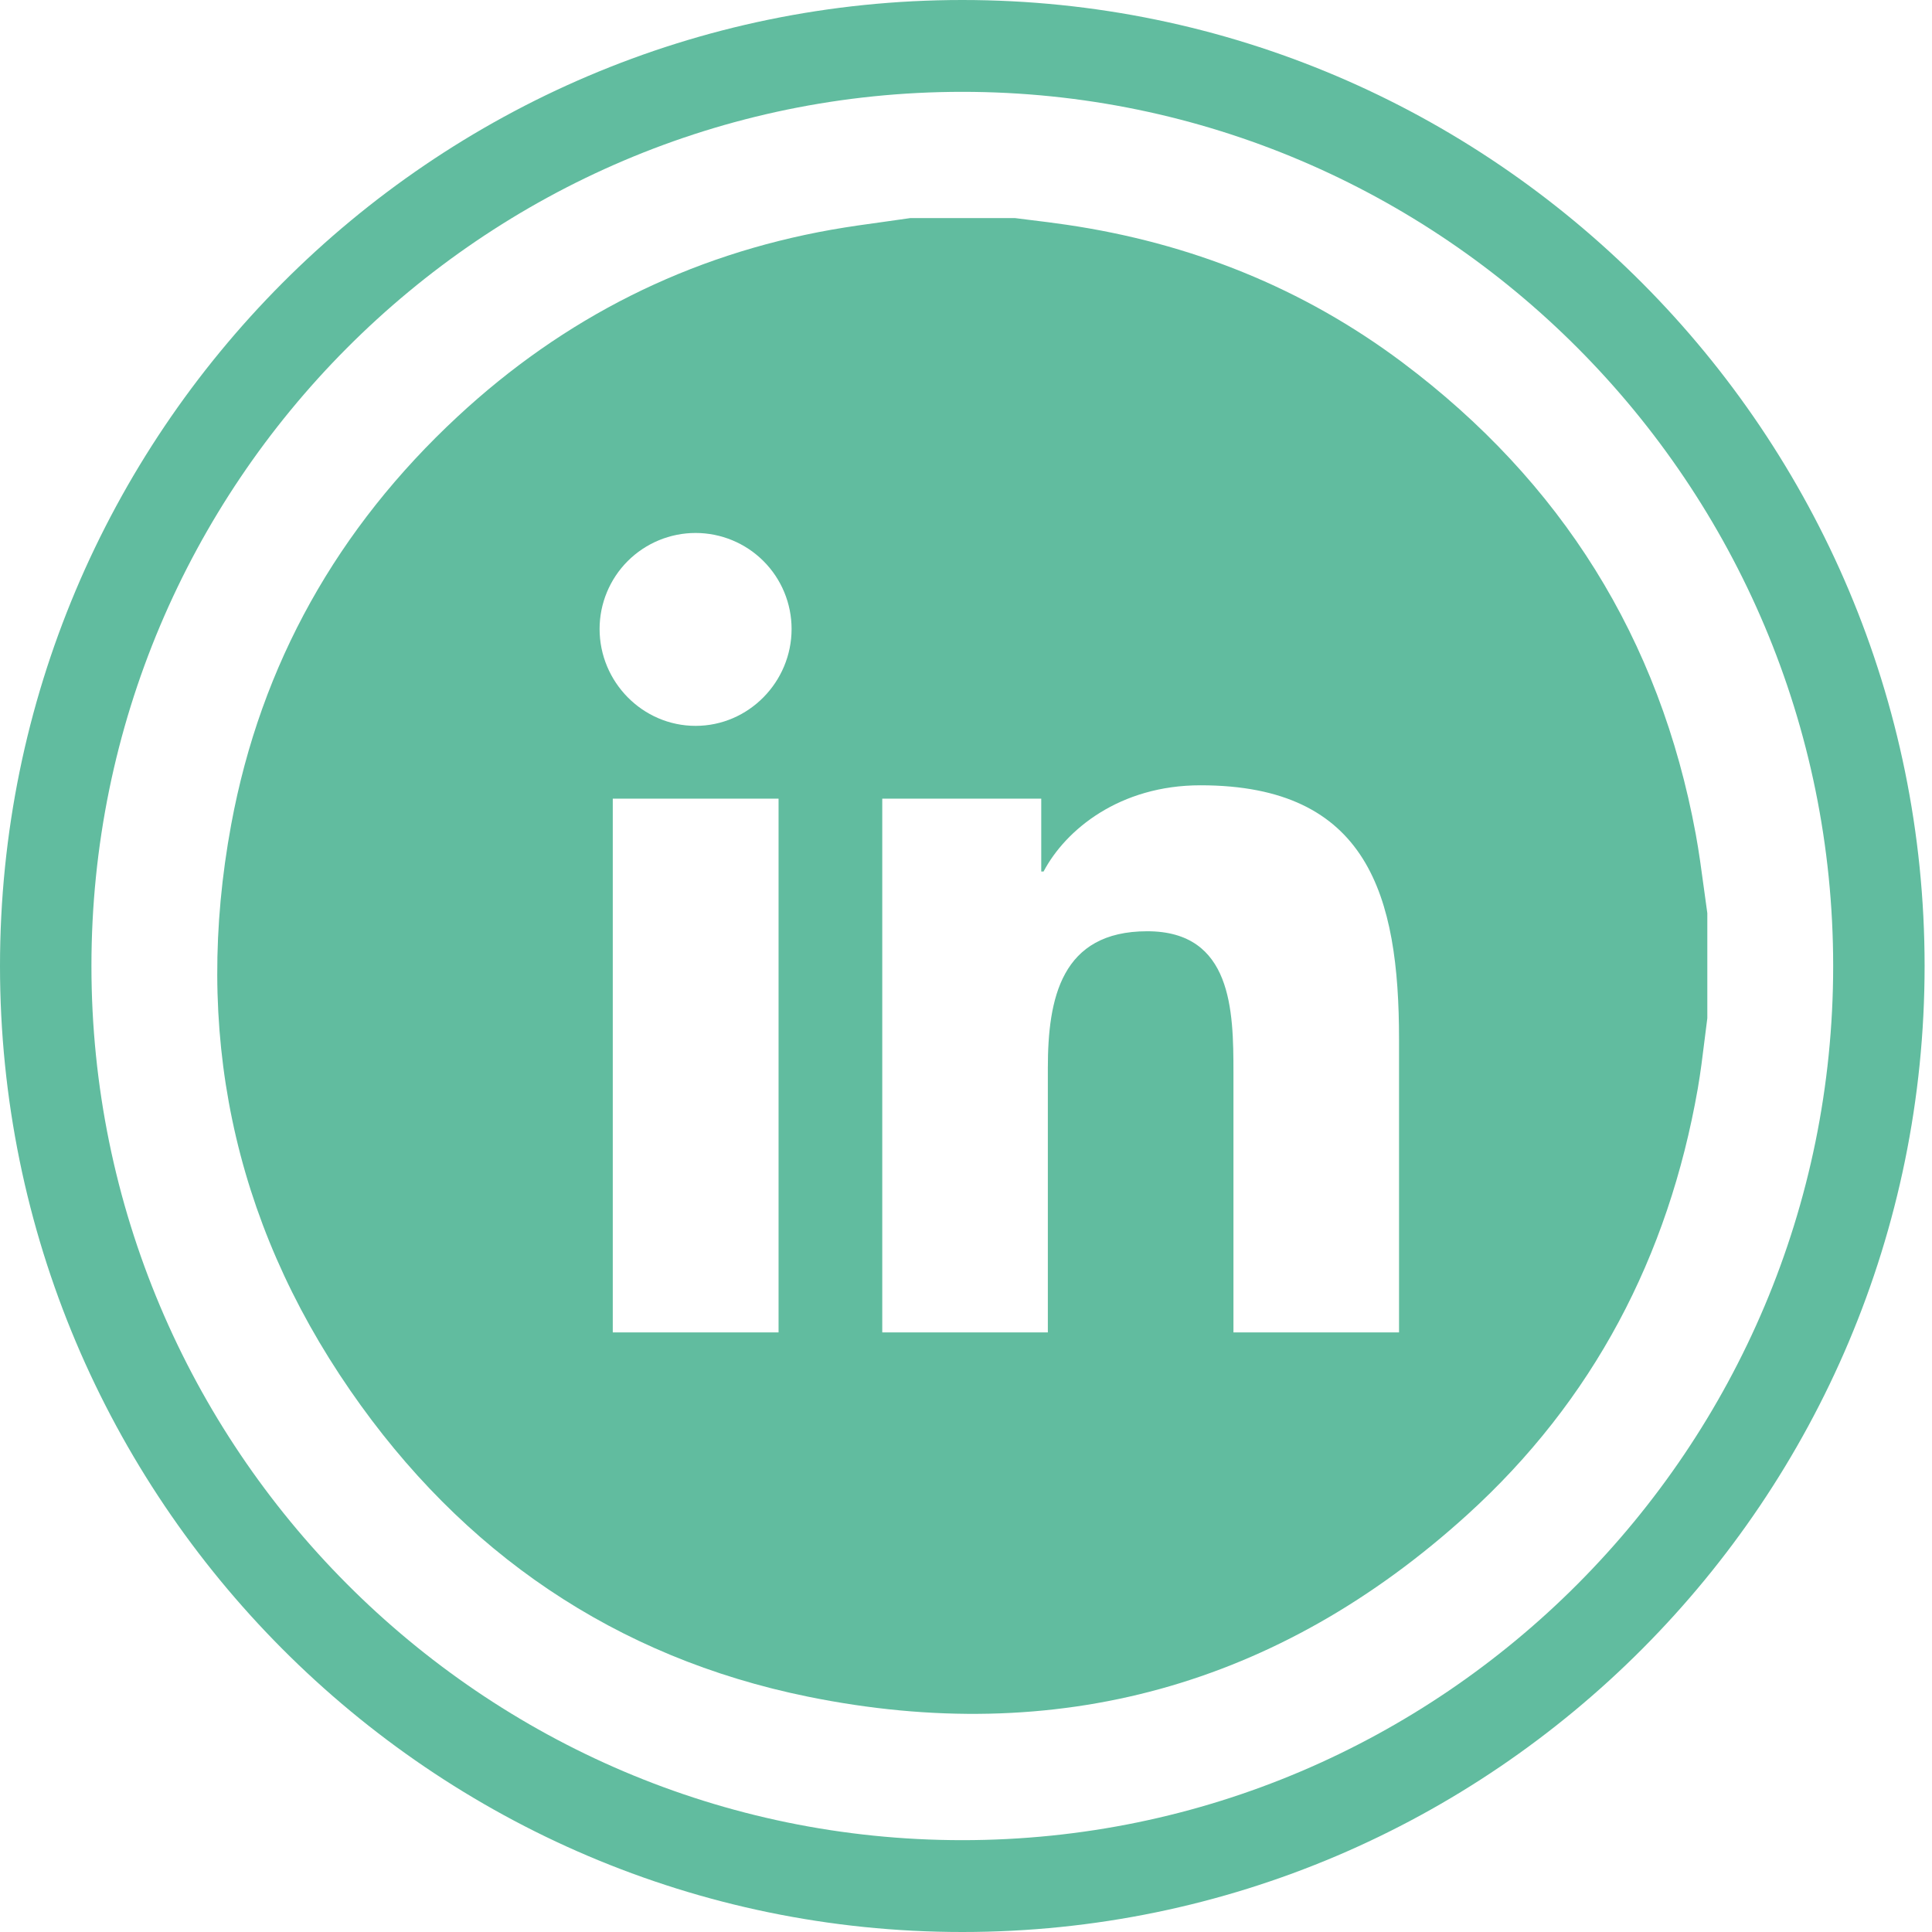
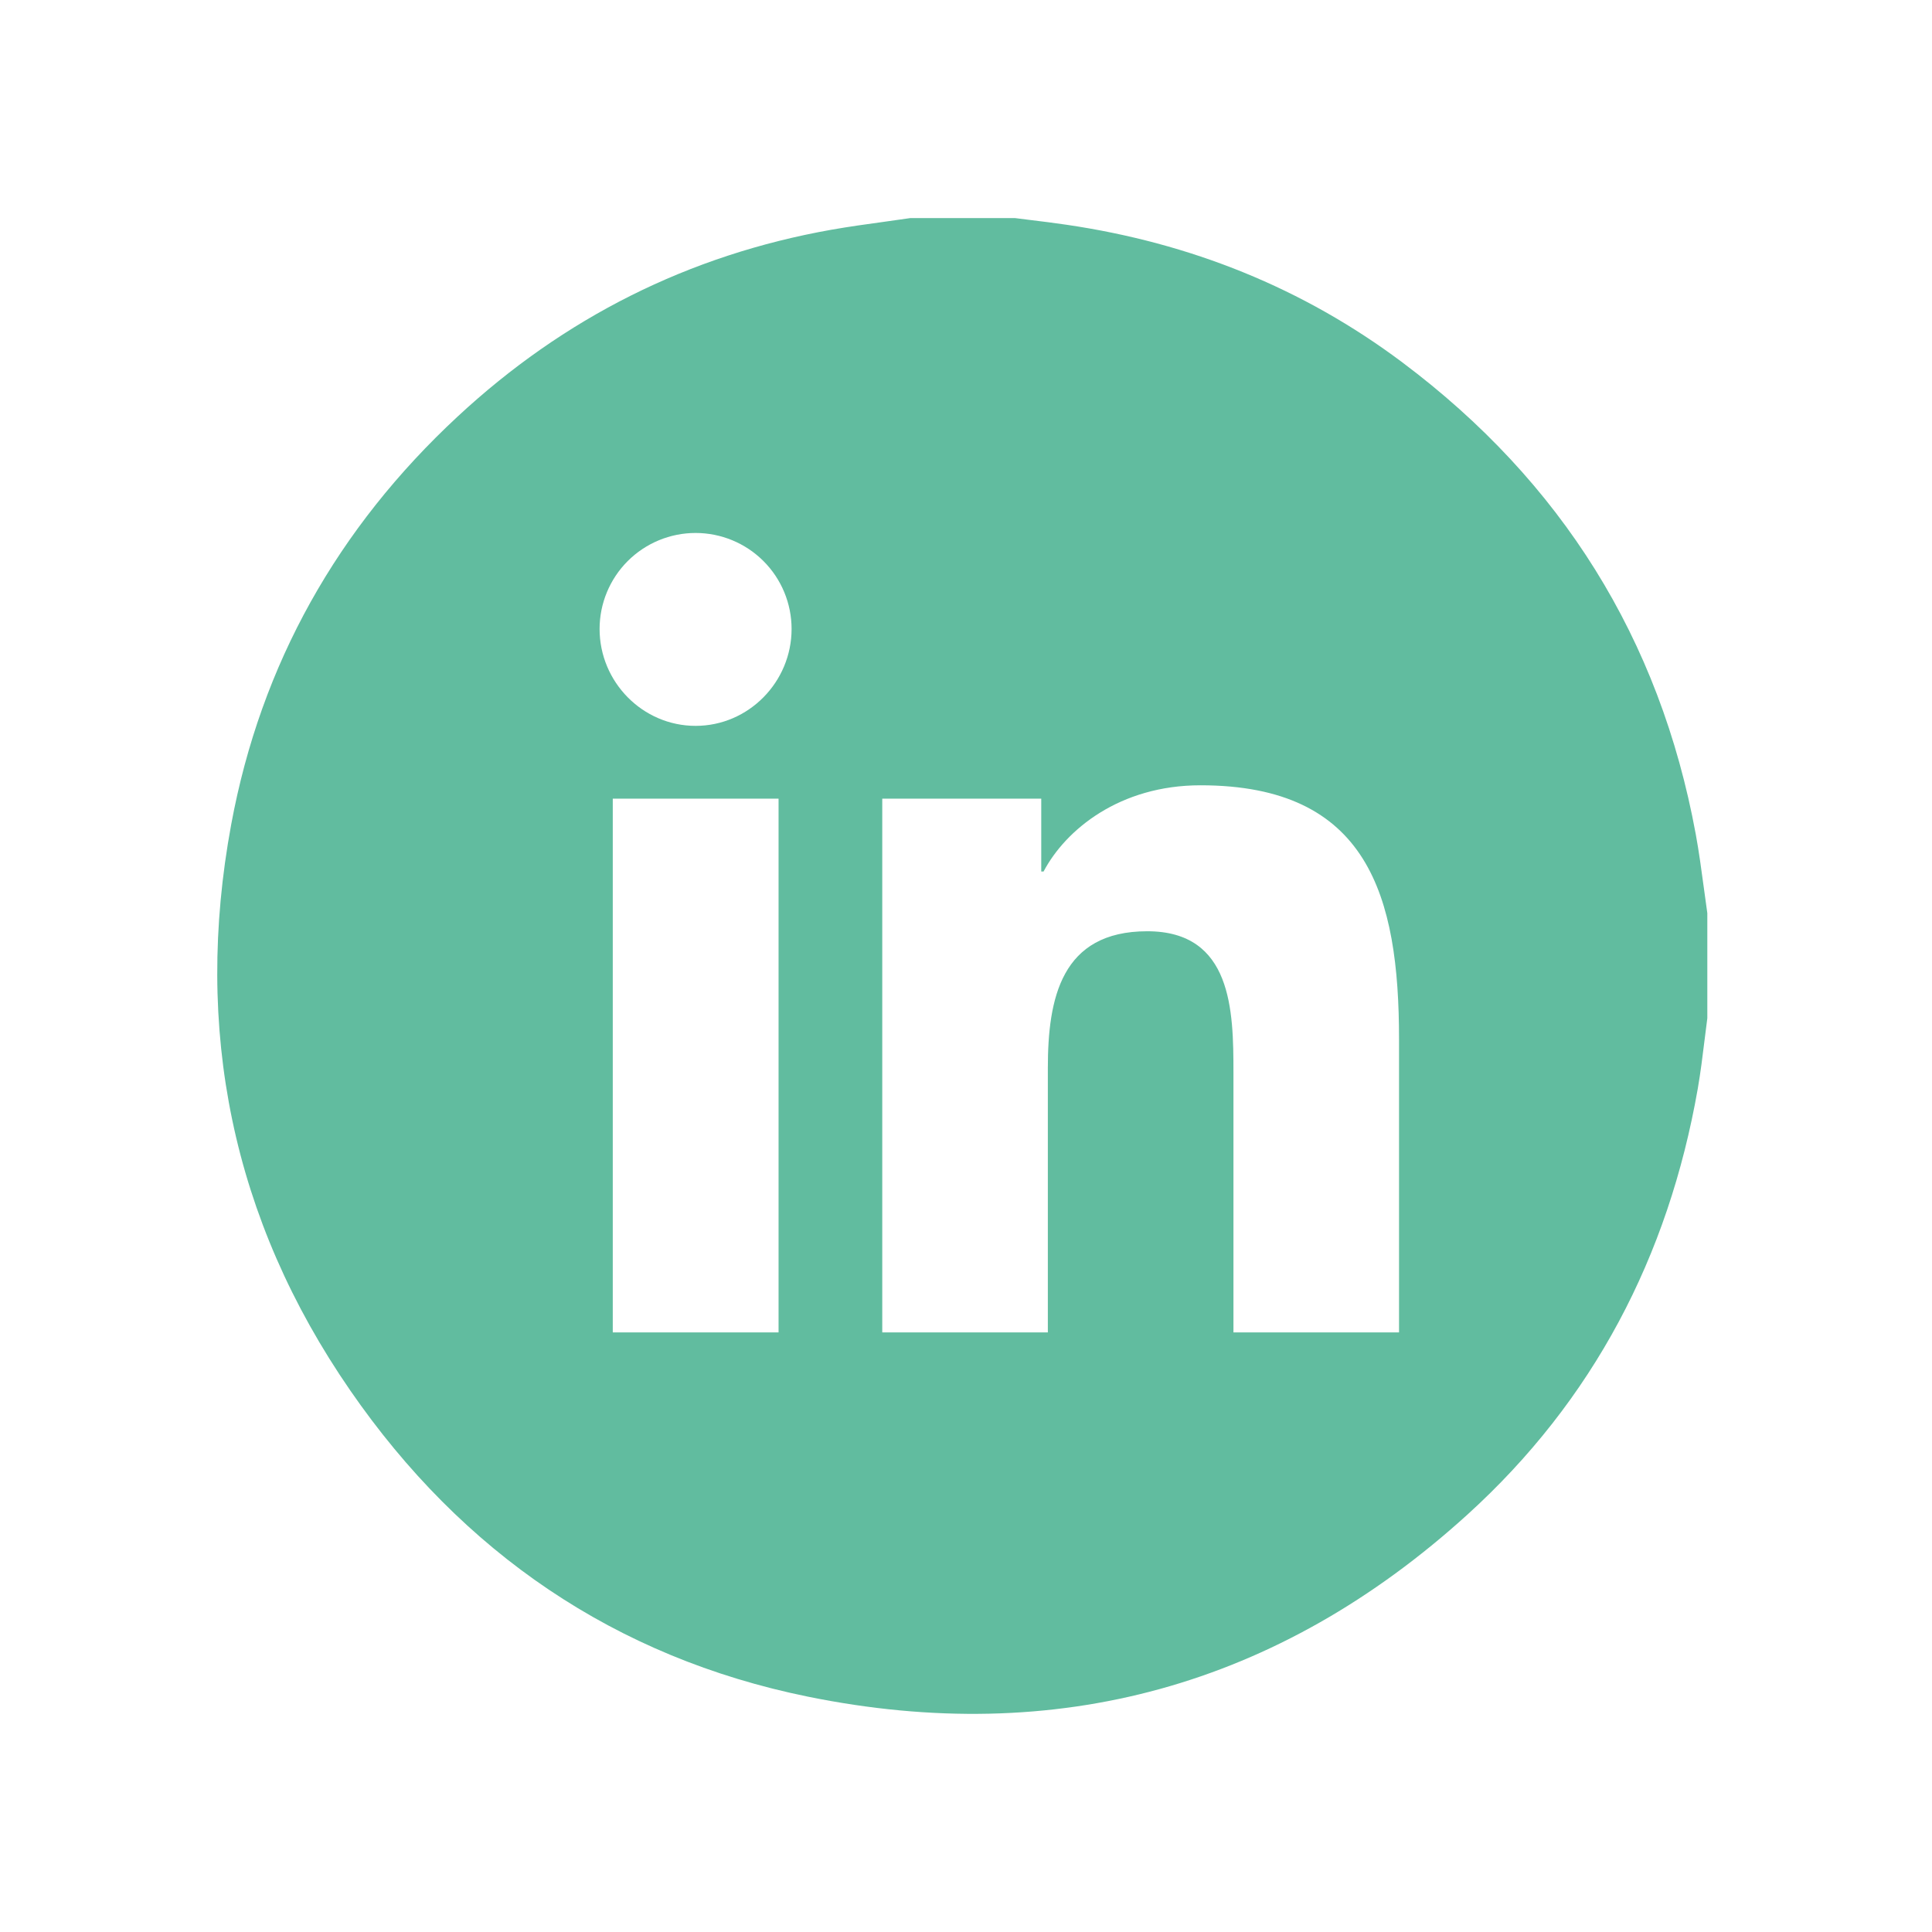
<svg xmlns="http://www.w3.org/2000/svg" width="58" height="58" viewBox="0 0 58 58" fill="none">
-   <path d="M28.889 55.243C14.473 55.243 2.745 43.471 2.745 28.999C2.745 14.53 14.473 2.757 28.889 2.757C43.305 2.757 55.033 14.53 55.033 28.999C55.033 43.471 43.305 55.243 28.889 55.243ZM28.889 0C12.959 0 0 13.01 0 28.999C0 44.991 12.959 58 28.889 58C44.818 58 57.778 44.991 57.778 28.999C57.778 13.01 44.818 0 28.889 0Z" fill="#61BC9F" />
  <path fill-rule="evenodd" clip-rule="evenodd" d="M51.255 30.568V27.413C51.218 27.154 51.183 26.895 51.148 26.636C51.076 26.103 51.005 25.571 50.908 25.044C49.828 19.167 46.865 14.455 42.11 10.887C39.11 8.636 35.725 7.292 32.023 6.748C31.655 6.693 31.286 6.648 30.917 6.603C30.769 6.584 30.62 6.566 30.472 6.547H27.328C27.072 6.585 26.816 6.62 26.559 6.656C26.026 6.729 25.492 6.803 24.963 6.896C20.671 7.657 16.926 9.543 13.734 12.509C10.145 15.842 7.832 19.927 6.94 24.755C5.808 30.892 6.967 36.605 10.518 41.747C13.875 46.61 18.471 49.757 24.25 50.934C31.722 52.456 38.38 50.617 44.047 45.475C47.828 42.044 50.086 37.724 50.968 32.684C51.052 32.201 51.112 31.713 51.172 31.224C51.199 31.006 51.226 30.787 51.255 30.568ZM18.396 40H23.373V23.977H18.396V40ZM18 18.882C18 20.473 19.291 21.791 20.882 21.791C22.473 21.791 23.764 20.473 23.764 18.882C23.764 18.118 23.461 17.385 22.92 16.844C22.38 16.304 21.646 16 20.882 16C20.118 16 19.385 16.304 18.844 16.844C18.304 17.385 18 18.118 18 18.882ZM37.029 40H41.995H42V31.198C42 26.891 41.073 23.575 36.038 23.575C33.616 23.575 31.993 24.904 31.329 26.163H31.259V23.977H26.486V40H31.457V32.066C31.457 29.977 31.854 27.957 34.441 27.957C36.991 27.957 37.029 30.341 37.029 32.2V40Z" fill="#61BC9F" />
</svg>